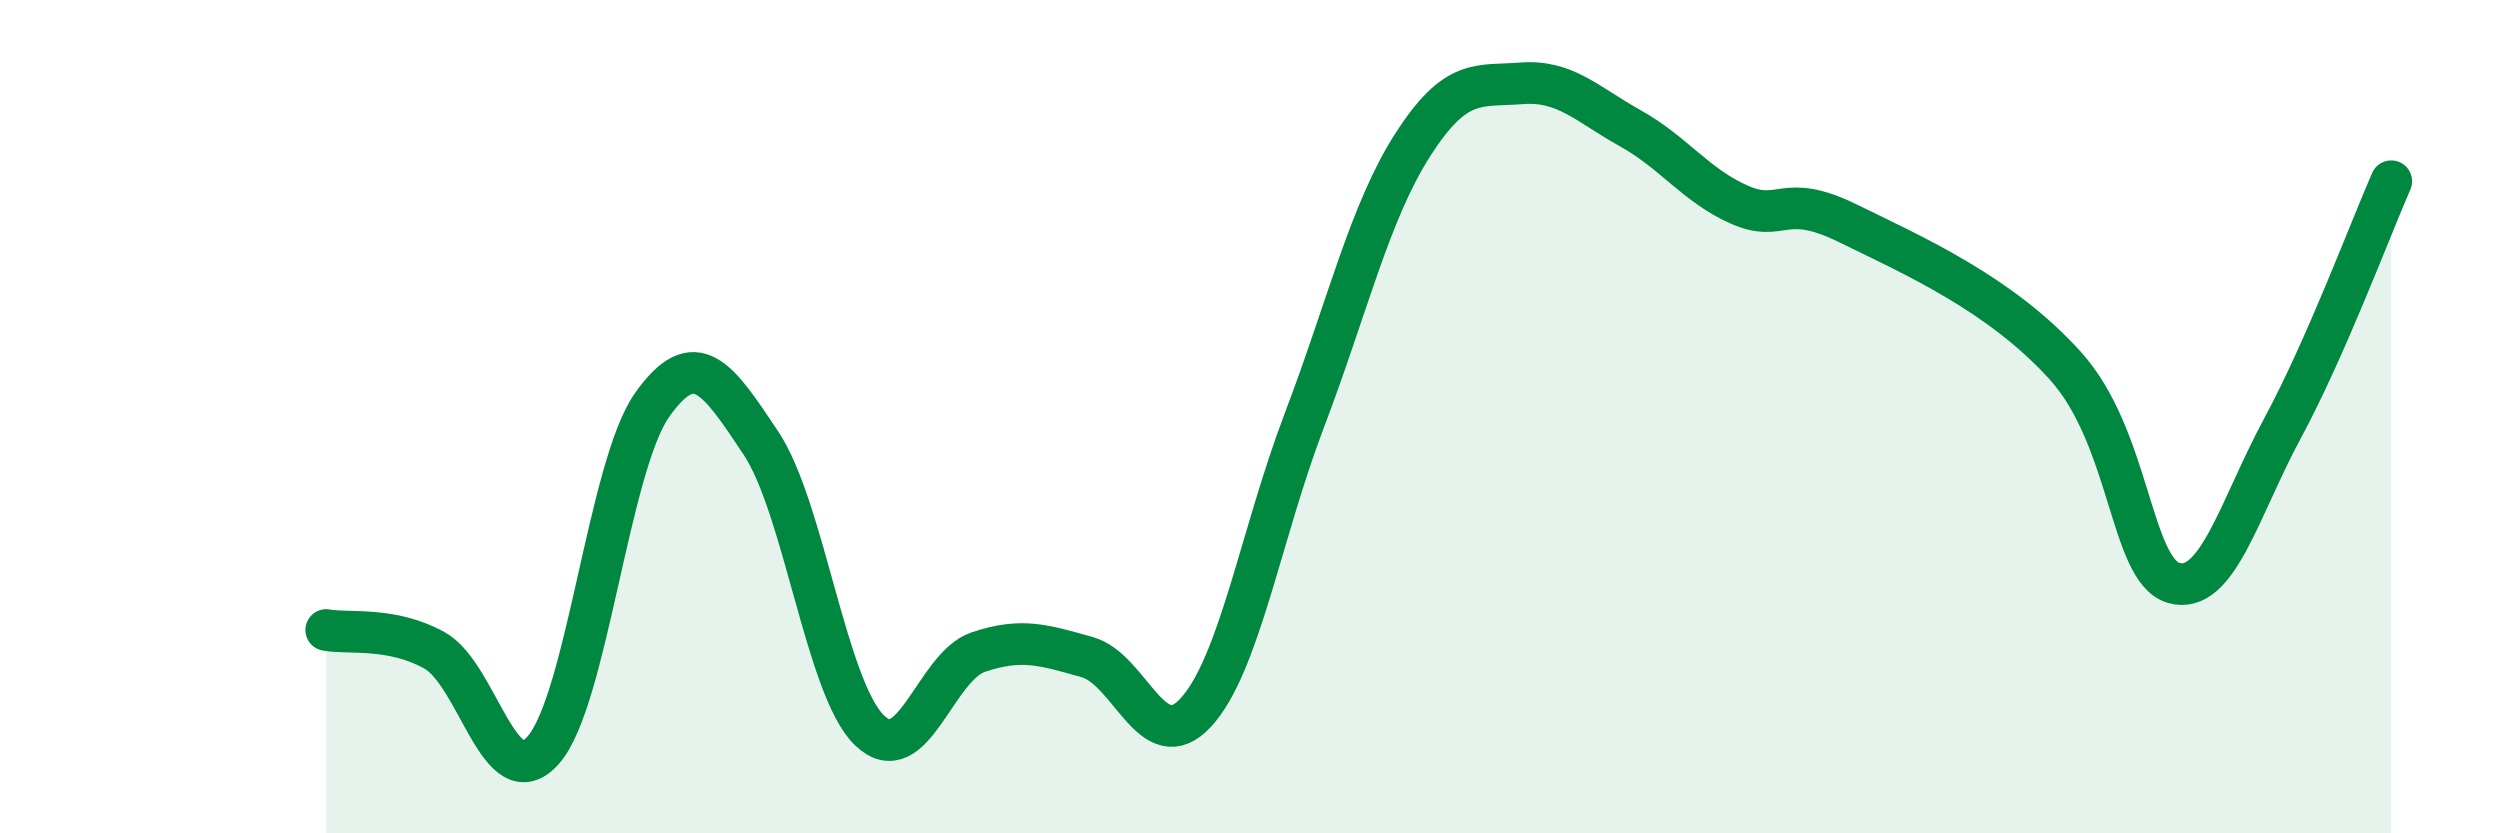
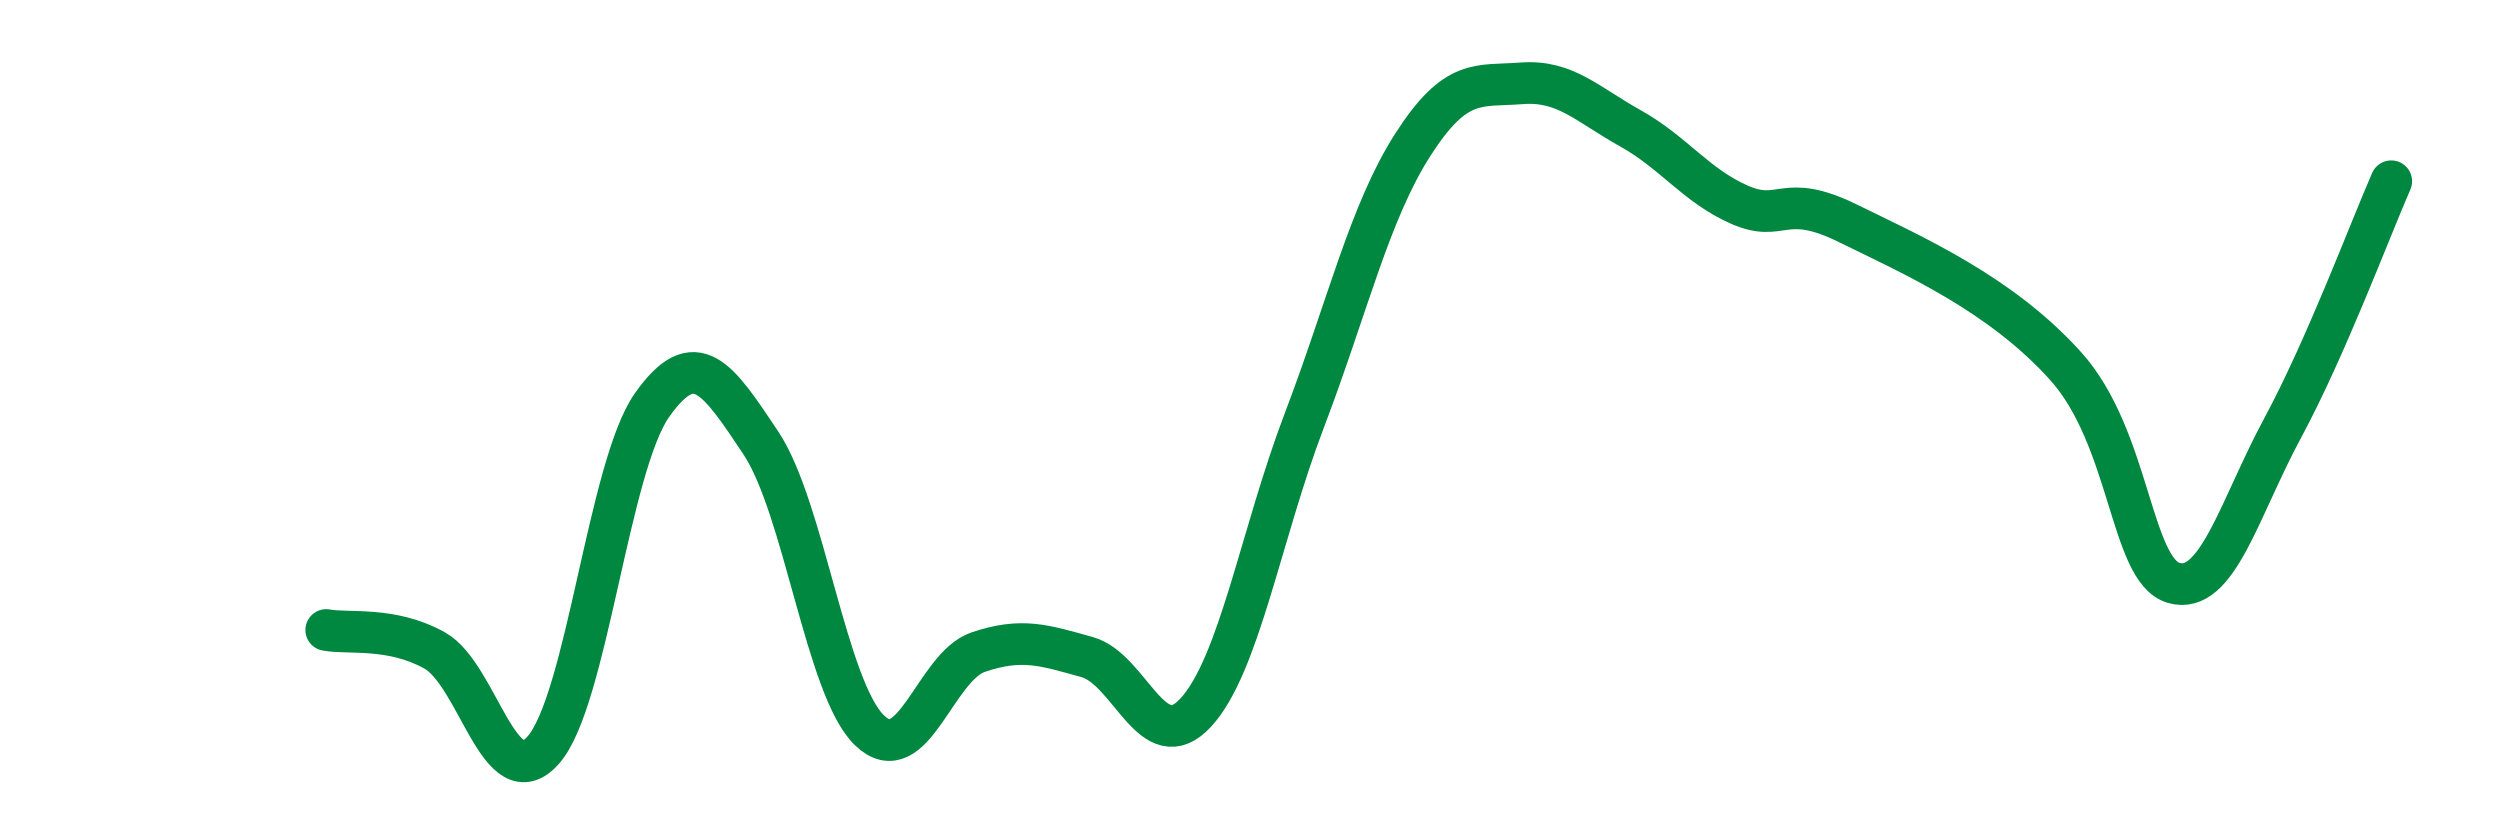
<svg xmlns="http://www.w3.org/2000/svg" width="60" height="20" viewBox="0 0 60 20">
-   <path d="M 7.83,15.12 C 8.35,15.22 9.39,15.03 10.43,15.61 C 11.47,16.19 12,19.18 13.04,18 C 14.08,16.82 14.61,11.19 15.65,9.72 C 16.69,8.25 17.22,9.07 18.26,10.63 C 19.3,12.19 19.83,16.53 20.87,17.53 C 21.91,18.53 22.44,16 23.48,15.65 C 24.52,15.3 25.05,15.48 26.09,15.77 C 27.13,16.06 27.66,18.23 28.7,17.1 C 29.74,15.97 30.26,12.83 31.3,10.1 C 32.34,7.37 32.87,5.09 33.91,3.47 C 34.95,1.85 35.48,2.08 36.52,2 C 37.56,1.92 38.09,2.5 39.13,3.08 C 40.17,3.66 40.7,4.45 41.74,4.91 C 42.78,5.37 42.78,4.59 44.35,5.36 C 45.92,6.13 48.01,7.05 49.57,8.78 C 51.13,10.51 51.13,13.69 52.17,13.99 C 53.21,14.29 53.74,12.21 54.78,10.28 C 55.82,8.35 56.87,5.54 57.39,4.35L57.39 20L7.83 20Z" fill="#008740" opacity="0.1" stroke-linecap="round" stroke-linejoin="round" />
  <path d="M 7.83,15.12 C 8.35,15.22 9.39,15.03 10.43,15.61 C 11.47,16.19 12,19.18 13.04,18 C 14.08,16.82 14.61,11.19 15.65,9.72 C 16.69,8.25 17.22,9.07 18.26,10.63 C 19.3,12.19 19.83,16.53 20.87,17.53 C 21.91,18.53 22.44,16 23.48,15.65 C 24.52,15.3 25.05,15.48 26.09,15.77 C 27.13,16.06 27.66,18.23 28.7,17.1 C 29.74,15.97 30.26,12.83 31.3,10.1 C 32.34,7.37 32.87,5.09 33.91,3.47 C 34.95,1.85 35.48,2.08 36.52,2 C 37.56,1.92 38.09,2.5 39.13,3.08 C 40.17,3.66 40.7,4.45 41.74,4.91 C 42.78,5.37 42.78,4.59 44.35,5.36 C 45.92,6.13 48.01,7.05 49.57,8.78 C 51.13,10.51 51.13,13.69 52.17,13.99 C 53.21,14.29 53.74,12.21 54.78,10.28 C 55.82,8.35 56.87,5.54 57.39,4.35" stroke="#008740" stroke-width="1" fill="none" stroke-linecap="round" stroke-linejoin="round" />
</svg>